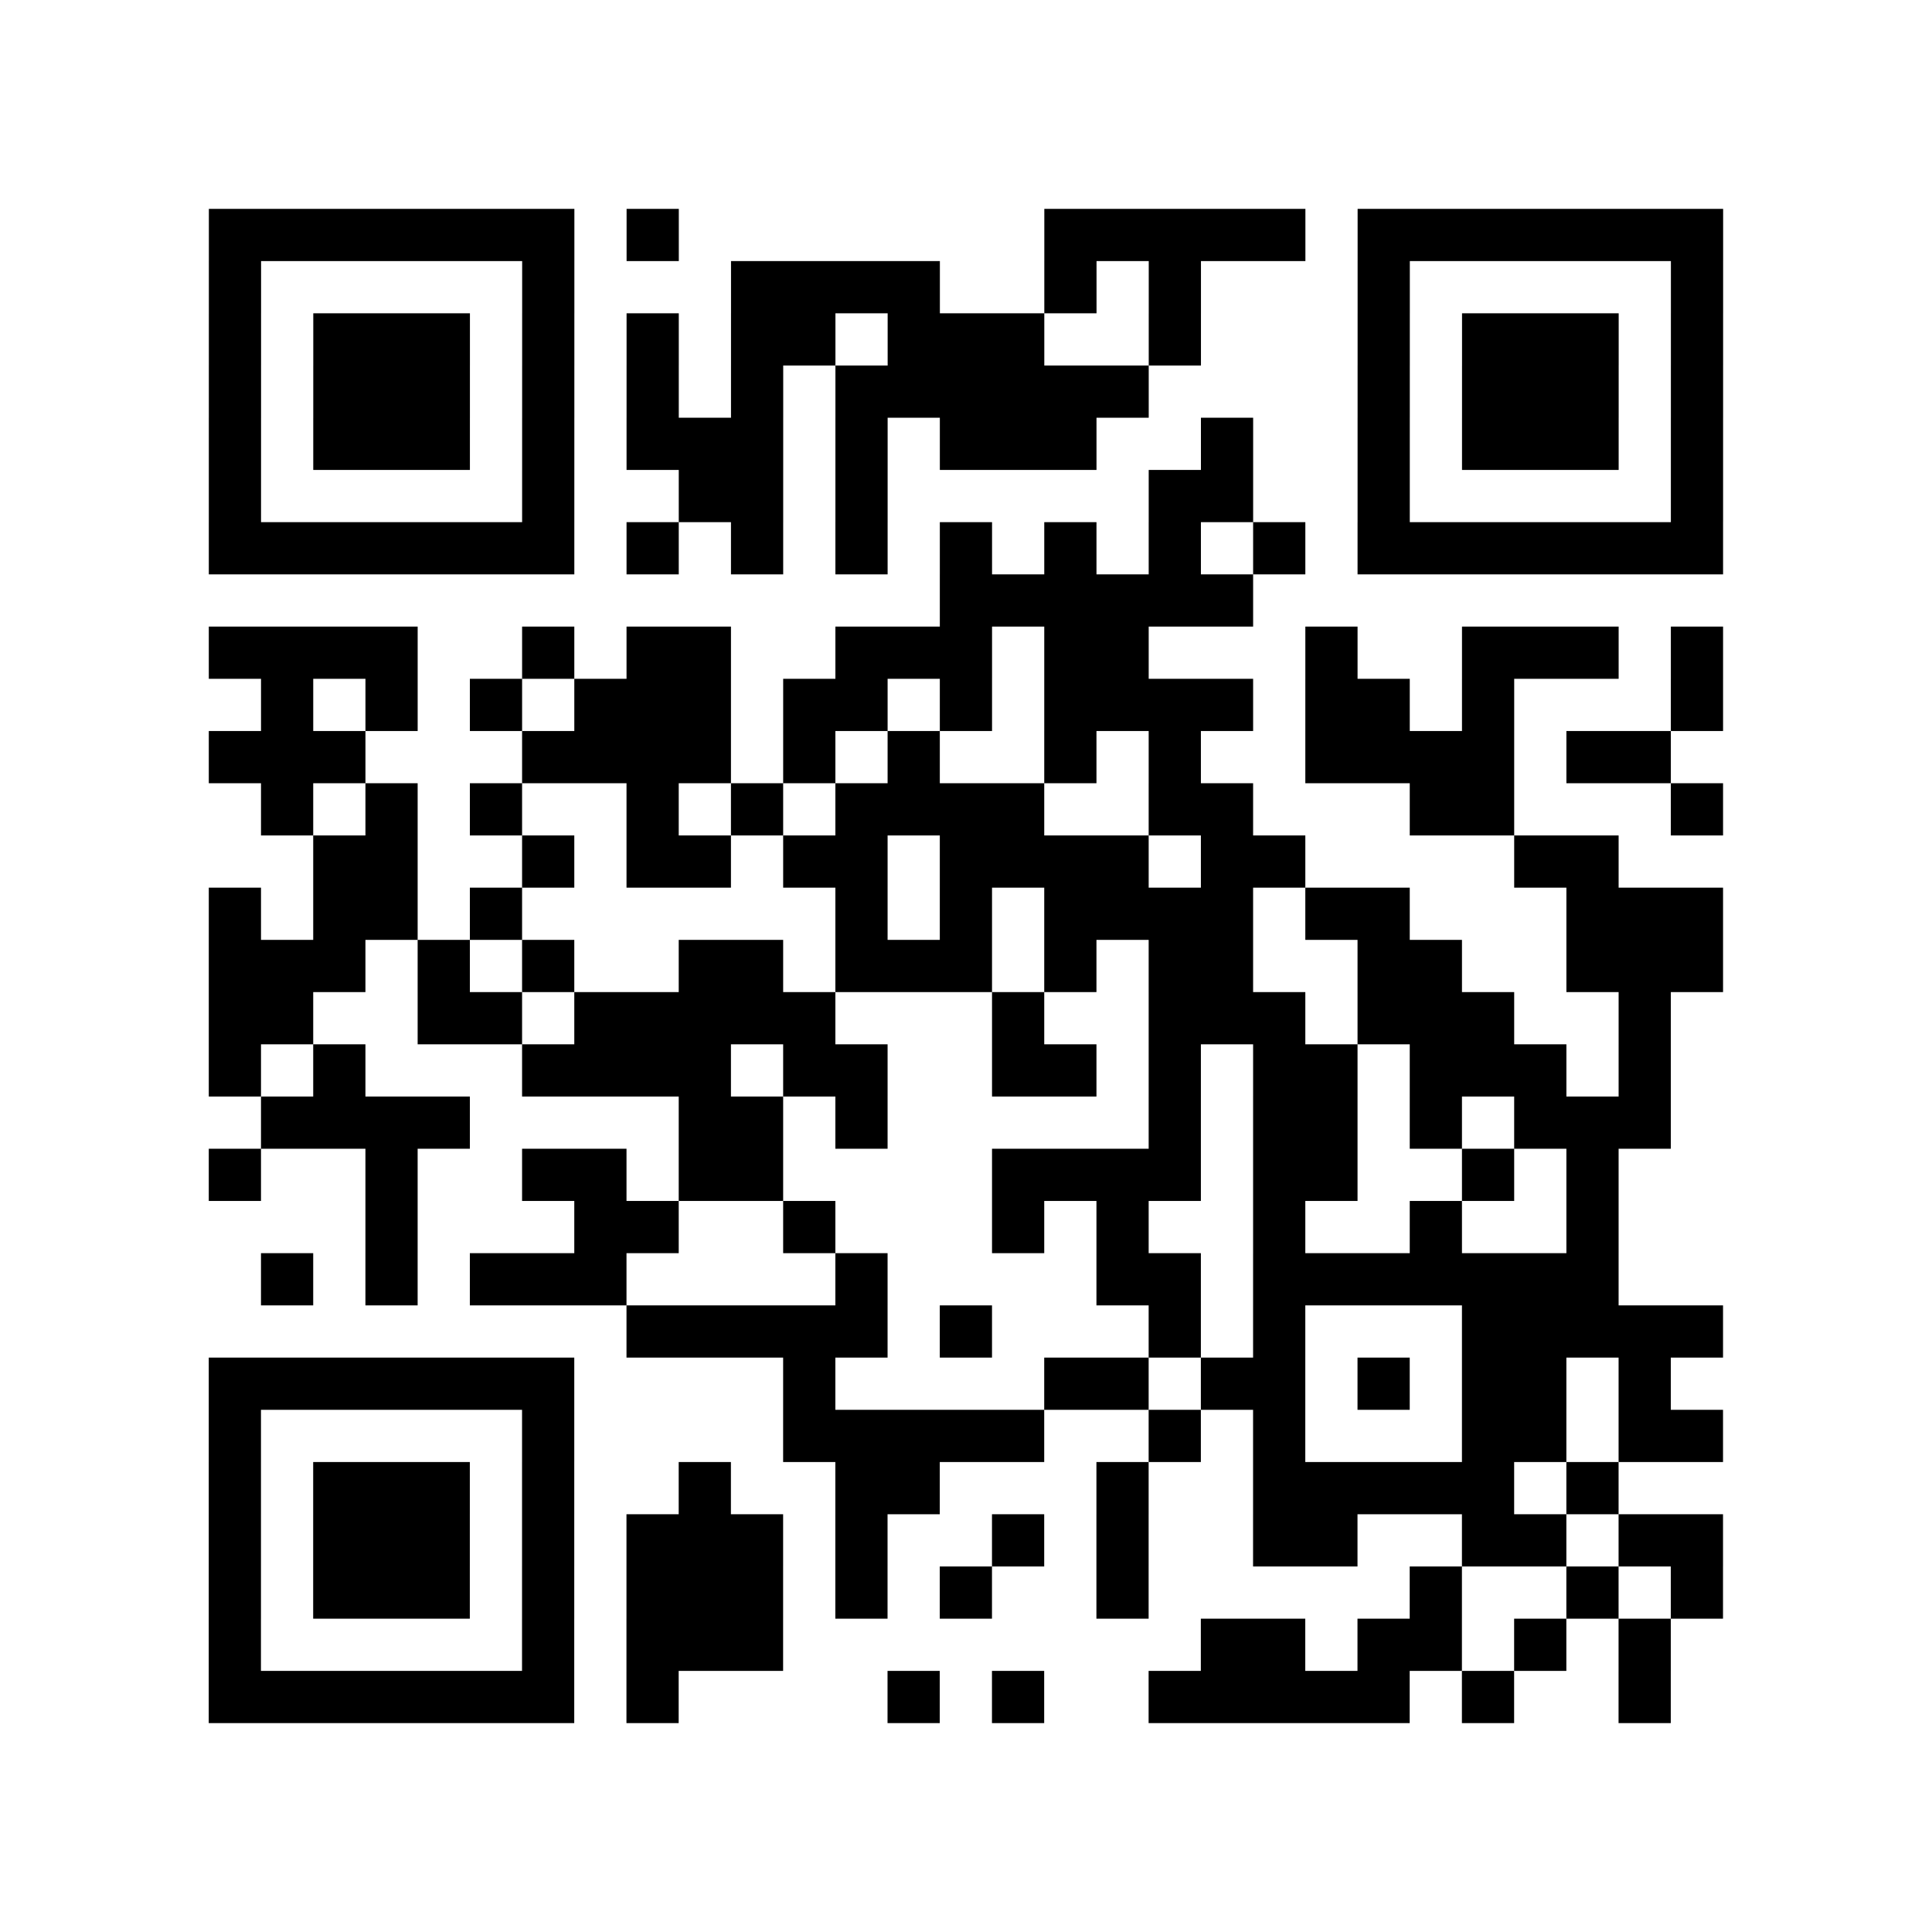
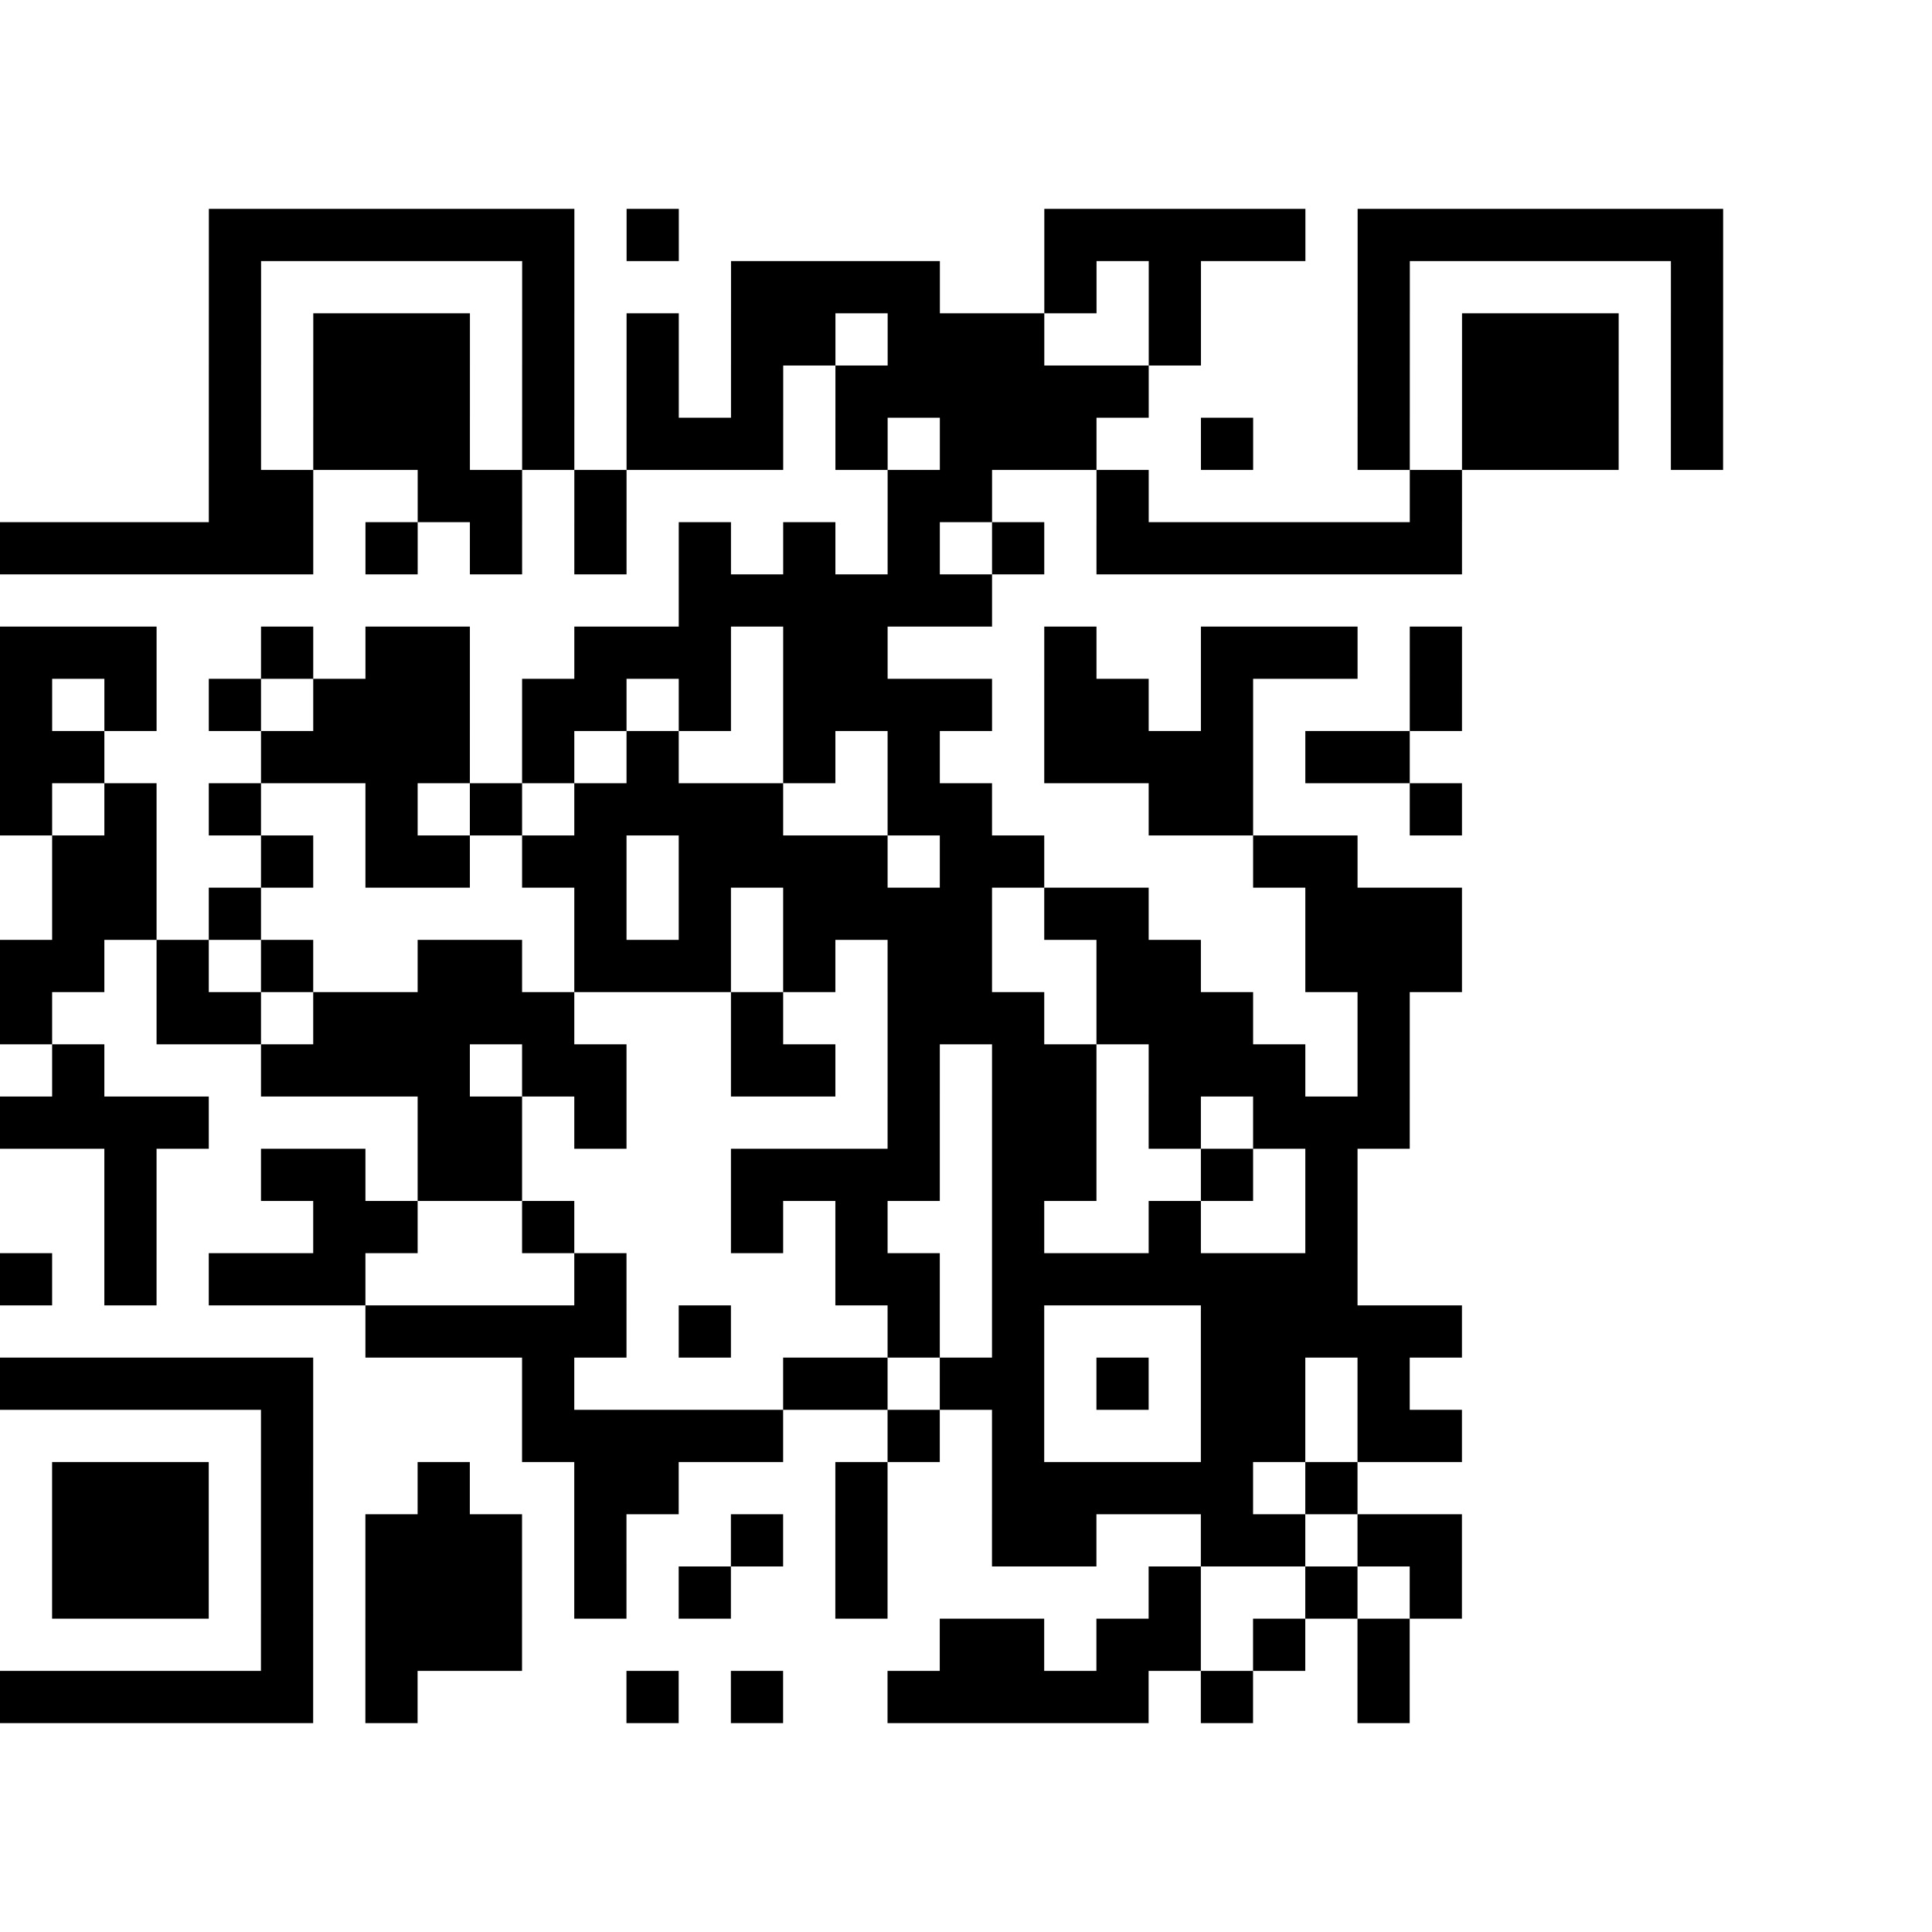
<svg xmlns="http://www.w3.org/2000/svg" width="37" height="37" class="segno">
-   <path class="qrline" stroke="#000" d="M4 4.5h7m1 0h1m7 0h5m1 0h7m-29 1h1m5 0h1m3 0h4m2 0h1m1 0h1m3 0h1m5 0h1m-29 1h1m1 0h3m1 0h1m1 0h1m1 0h2m1 0h3m2 0h1m3 0h1m1 0h3m1 0h1m-29 1h1m1 0h3m1 0h1m1 0h1m1 0h1m1 0h6m4 0h1m1 0h3m1 0h1m-29 1h1m1 0h3m1 0h1m1 0h3m1 0h1m1 0h3m2 0h1m2 0h1m1 0h3m1 0h1m-29 1h1m5 0h1m2 0h2m1 0h1m5 0h2m2 0h1m5 0h1m-29 1h7m1 0h1m1 0h1m1 0h1m1 0h1m1 0h1m1 0h1m1 0h1m1 0h7m-15 1h6m-20 1h4m2 0h1m1 0h2m2 0h3m1 0h2m3 0h1m2 0h3m1 0h1m-28 1h1m1 0h1m1 0h1m1 0h3m1 0h2m1 0h1m1 0h4m1 0h2m1 0h1m3 0h1m-29 1h3m3 0h4m1 0h1m1 0h1m2 0h1m1 0h1m2 0h4m1 0h2m-27 1h1m1 0h1m1 0h1m2 0h1m1 0h1m1 0h4m2 0h2m3 0h2m3 0h1m-27 1h2m2 0h1m1 0h2m1 0h2m1 0h4m1 0h2m4 0h2m-27 1h1m1 0h2m1 0h1m6 0h1m1 0h1m1 0h4m1 0h2m3 0h3m-29 1h3m1 0h1m1 0h1m2 0h2m1 0h3m1 0h1m1 0h2m2 0h2m2 0h3m-29 1h2m2 0h2m1 0h5m3 0h1m2 0h3m1 0h3m2 0h1m-28 1h1m1 0h1m3 0h4m1 0h2m2 0h2m1 0h1m1 0h2m1 0h3m1 0h1m-27 1h4m4 0h2m1 0h1m5 0h1m1 0h2m1 0h1m1 0h3m-28 1h1m2 0h1m2 0h2m1 0h2m4 0h4m1 0h2m2 0h1m1 0h1m-24 1h1m3 0h2m2 0h1m3 0h1m1 0h1m2 0h1m2 0h1m2 0h1m-26 1h1m1 0h1m1 0h3m4 0h1m4 0h2m1 0h7m-19 1h5m1 0h1m3 0h1m1 0h1m3 0h5m-29 1h7m4 0h1m4 0h2m1 0h2m1 0h1m1 0h2m1 0h1m-28 1h1m5 0h1m4 0h5m2 0h1m1 0h1m3 0h2m1 0h2m-29 1h1m1 0h3m1 0h1m2 0h1m2 0h2m3 0h1m2 0h5m1 0h1m-27 1h1m1 0h3m1 0h1m1 0h3m1 0h1m2 0h1m1 0h1m2 0h2m2 0h2m1 0h2m-29 1h1m1 0h3m1 0h1m1 0h3m1 0h1m1 0h1m2 0h1m5 0h1m2 0h1m1 0h1m-29 1h1m5 0h1m1 0h3m8 0h2m1 0h2m1 0h1m1 0h1m-28 1h7m1 0h1m4 0h1m1 0h1m2 0h5m1 0h1m2 0h1" />
+   <path class="qrline" stroke="#000" d="M4 4.5h7m1 0h1m7 0h5m1 0h7m-29 1h1m5 0h1m3 0h4m2 0h1m1 0h1m3 0h1m5 0h1m-29 1h1m1 0h3m1 0h1m1 0h1m1 0h2m1 0h3m2 0h1m3 0h1m1 0h3m1 0h1m-29 1h1m1 0h3m1 0h1m1 0h1m1 0h1m1 0h6m4 0h1m1 0h3m1 0h1m-29 1h1m1 0h3m1 0h1m1 0h3m1 0h1m1 0h3m2 0h1m2 0h1m1 0h3m1 0h1m-29 1h1h1m2 0h2m1 0h1m5 0h2m2 0h1m5 0h1m-29 1h7m1 0h1m1 0h1m1 0h1m1 0h1m1 0h1m1 0h1m1 0h1m1 0h7m-15 1h6m-20 1h4m2 0h1m1 0h2m2 0h3m1 0h2m3 0h1m2 0h3m1 0h1m-28 1h1m1 0h1m1 0h1m1 0h3m1 0h2m1 0h1m1 0h4m1 0h2m1 0h1m3 0h1m-29 1h3m3 0h4m1 0h1m1 0h1m2 0h1m1 0h1m2 0h4m1 0h2m-27 1h1m1 0h1m1 0h1m2 0h1m1 0h1m1 0h4m2 0h2m3 0h2m3 0h1m-27 1h2m2 0h1m1 0h2m1 0h2m1 0h4m1 0h2m4 0h2m-27 1h1m1 0h2m1 0h1m6 0h1m1 0h1m1 0h4m1 0h2m3 0h3m-29 1h3m1 0h1m1 0h1m2 0h2m1 0h3m1 0h1m1 0h2m2 0h2m2 0h3m-29 1h2m2 0h2m1 0h5m3 0h1m2 0h3m1 0h3m2 0h1m-28 1h1m1 0h1m3 0h4m1 0h2m2 0h2m1 0h1m1 0h2m1 0h3m1 0h1m-27 1h4m4 0h2m1 0h1m5 0h1m1 0h2m1 0h1m1 0h3m-28 1h1m2 0h1m2 0h2m1 0h2m4 0h4m1 0h2m2 0h1m1 0h1m-24 1h1m3 0h2m2 0h1m3 0h1m1 0h1m2 0h1m2 0h1m2 0h1m-26 1h1m1 0h1m1 0h3m4 0h1m4 0h2m1 0h7m-19 1h5m1 0h1m3 0h1m1 0h1m3 0h5m-29 1h7m4 0h1m4 0h2m1 0h2m1 0h1m1 0h2m1 0h1m-28 1h1m5 0h1m4 0h5m2 0h1m1 0h1m3 0h2m1 0h2m-29 1h1m1 0h3m1 0h1m2 0h1m2 0h2m3 0h1m2 0h5m1 0h1m-27 1h1m1 0h3m1 0h1m1 0h3m1 0h1m2 0h1m1 0h1m2 0h2m2 0h2m1 0h2m-29 1h1m1 0h3m1 0h1m1 0h3m1 0h1m1 0h1m2 0h1m5 0h1m2 0h1m1 0h1m-29 1h1m5 0h1m1 0h3m8 0h2m1 0h2m1 0h1m1 0h1m-28 1h7m1 0h1m4 0h1m1 0h1m2 0h5m1 0h1m2 0h1" />
</svg>